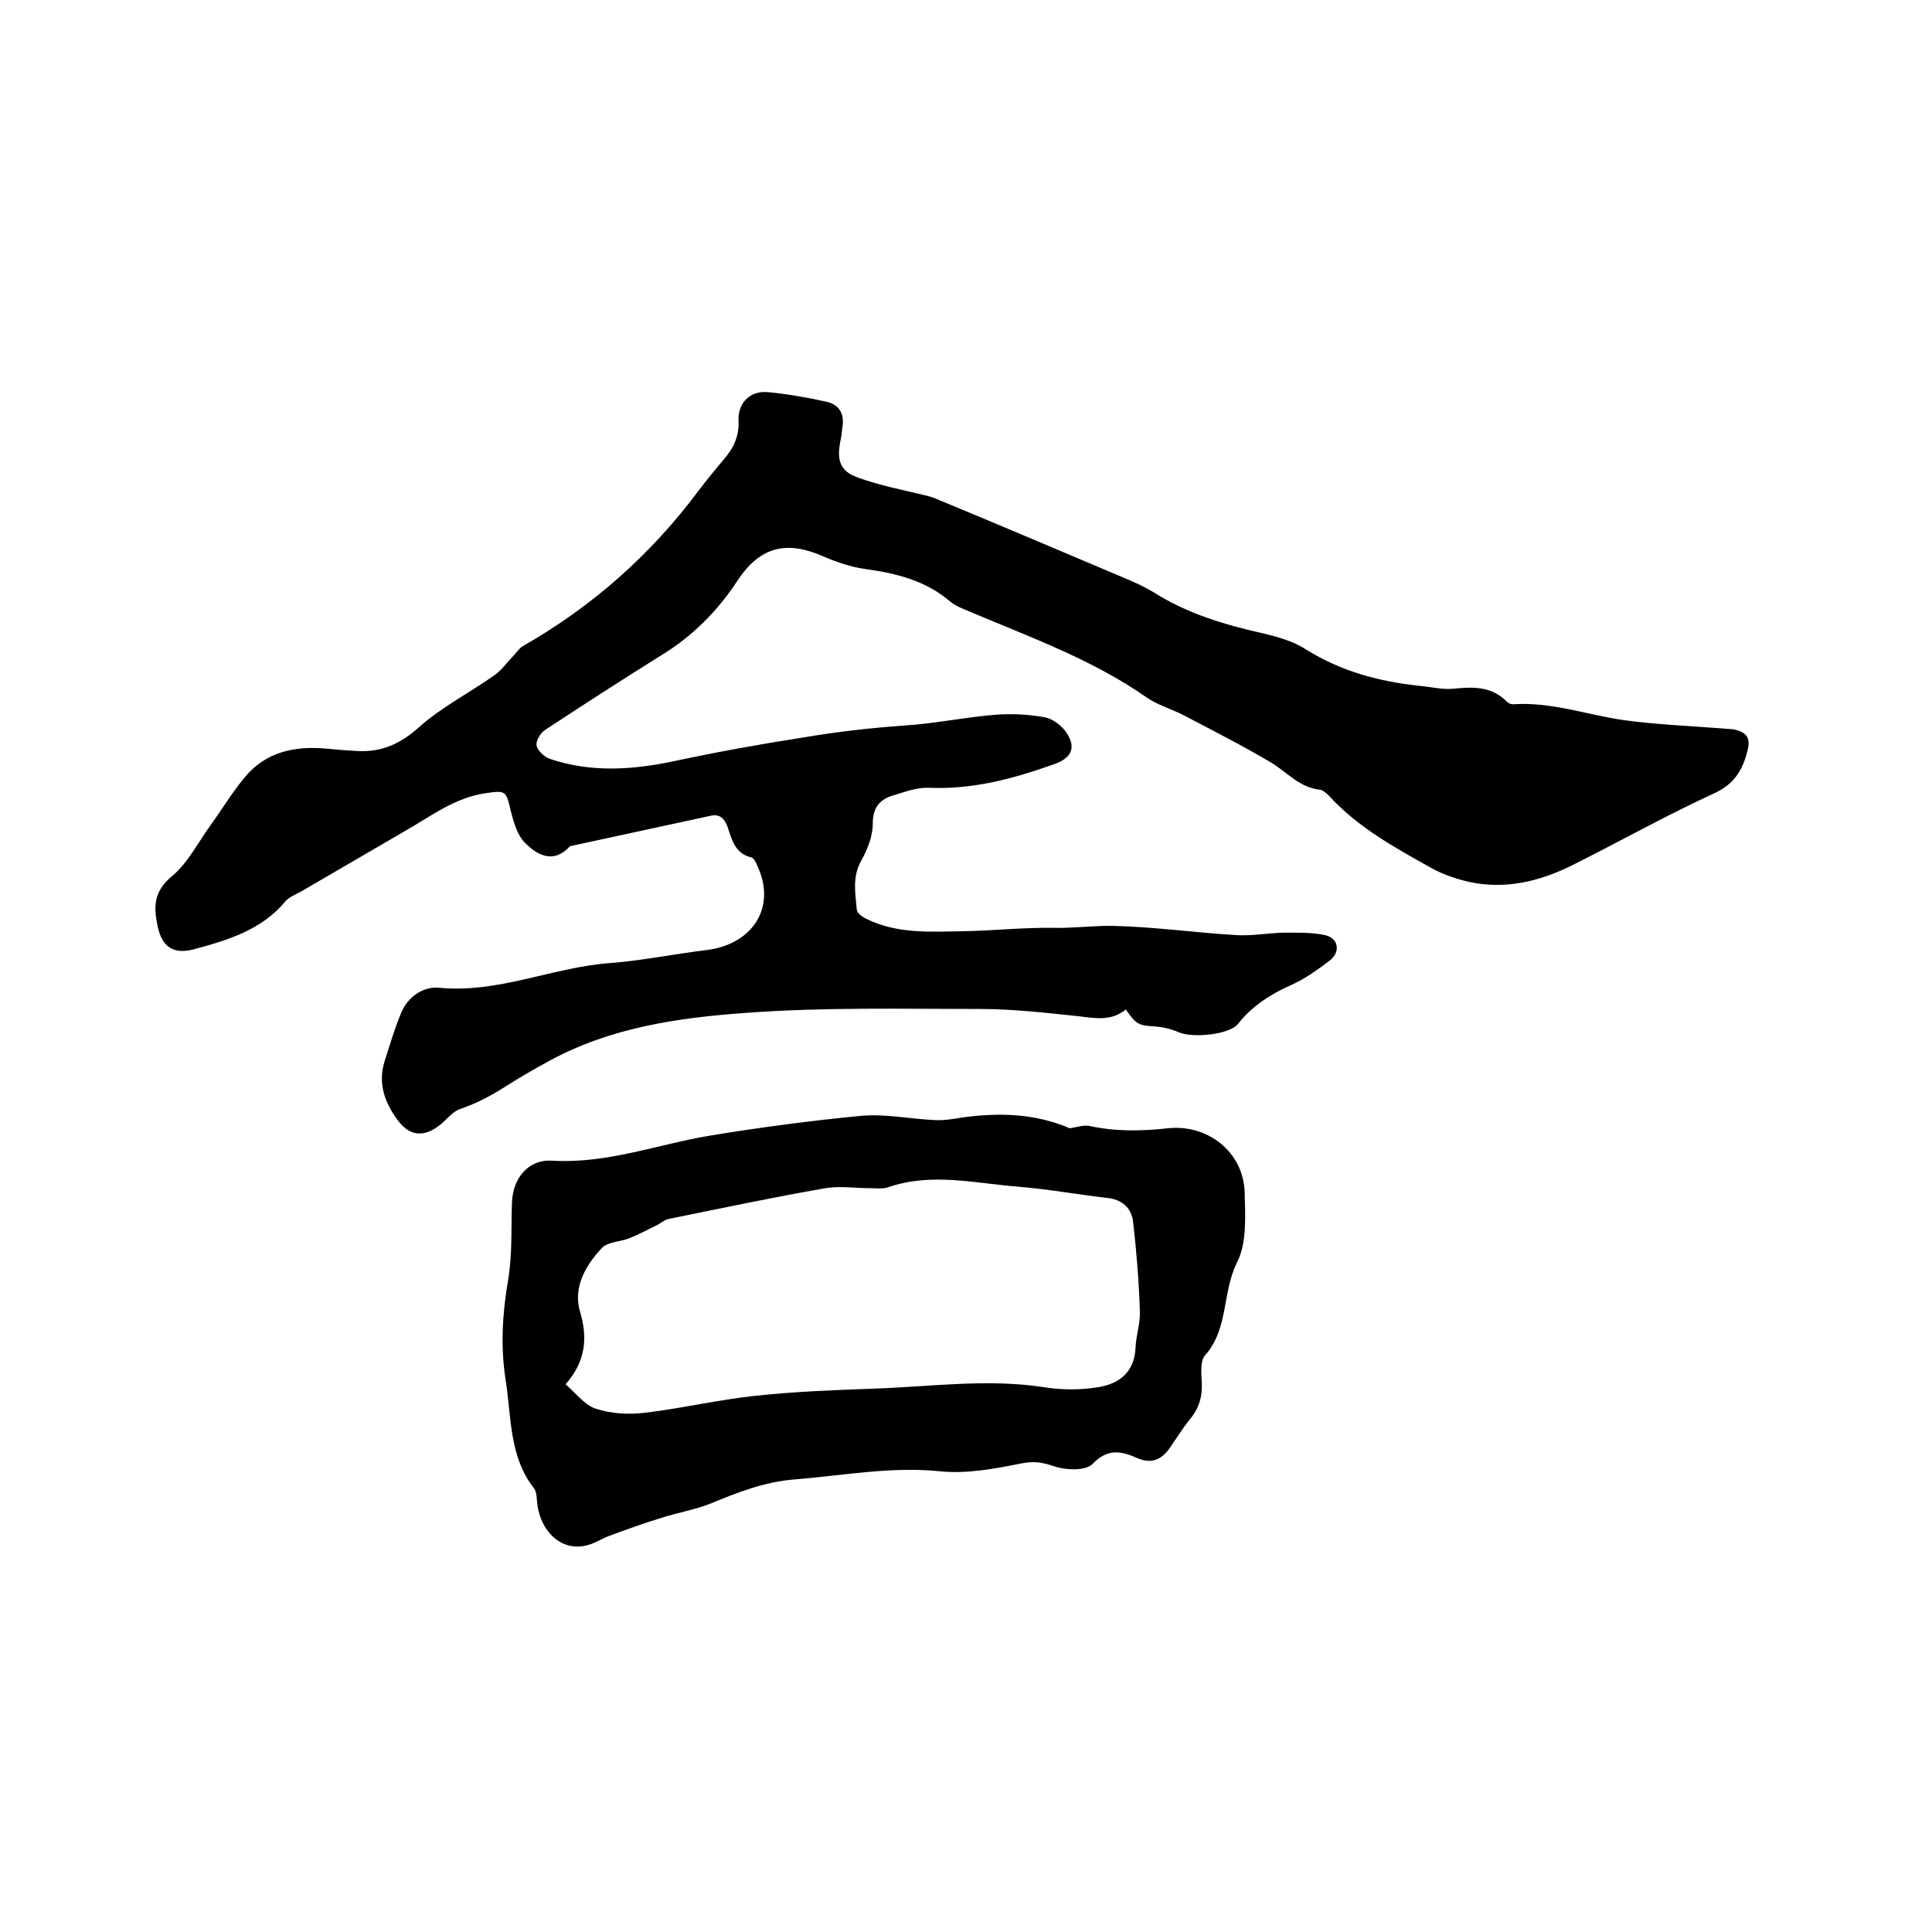
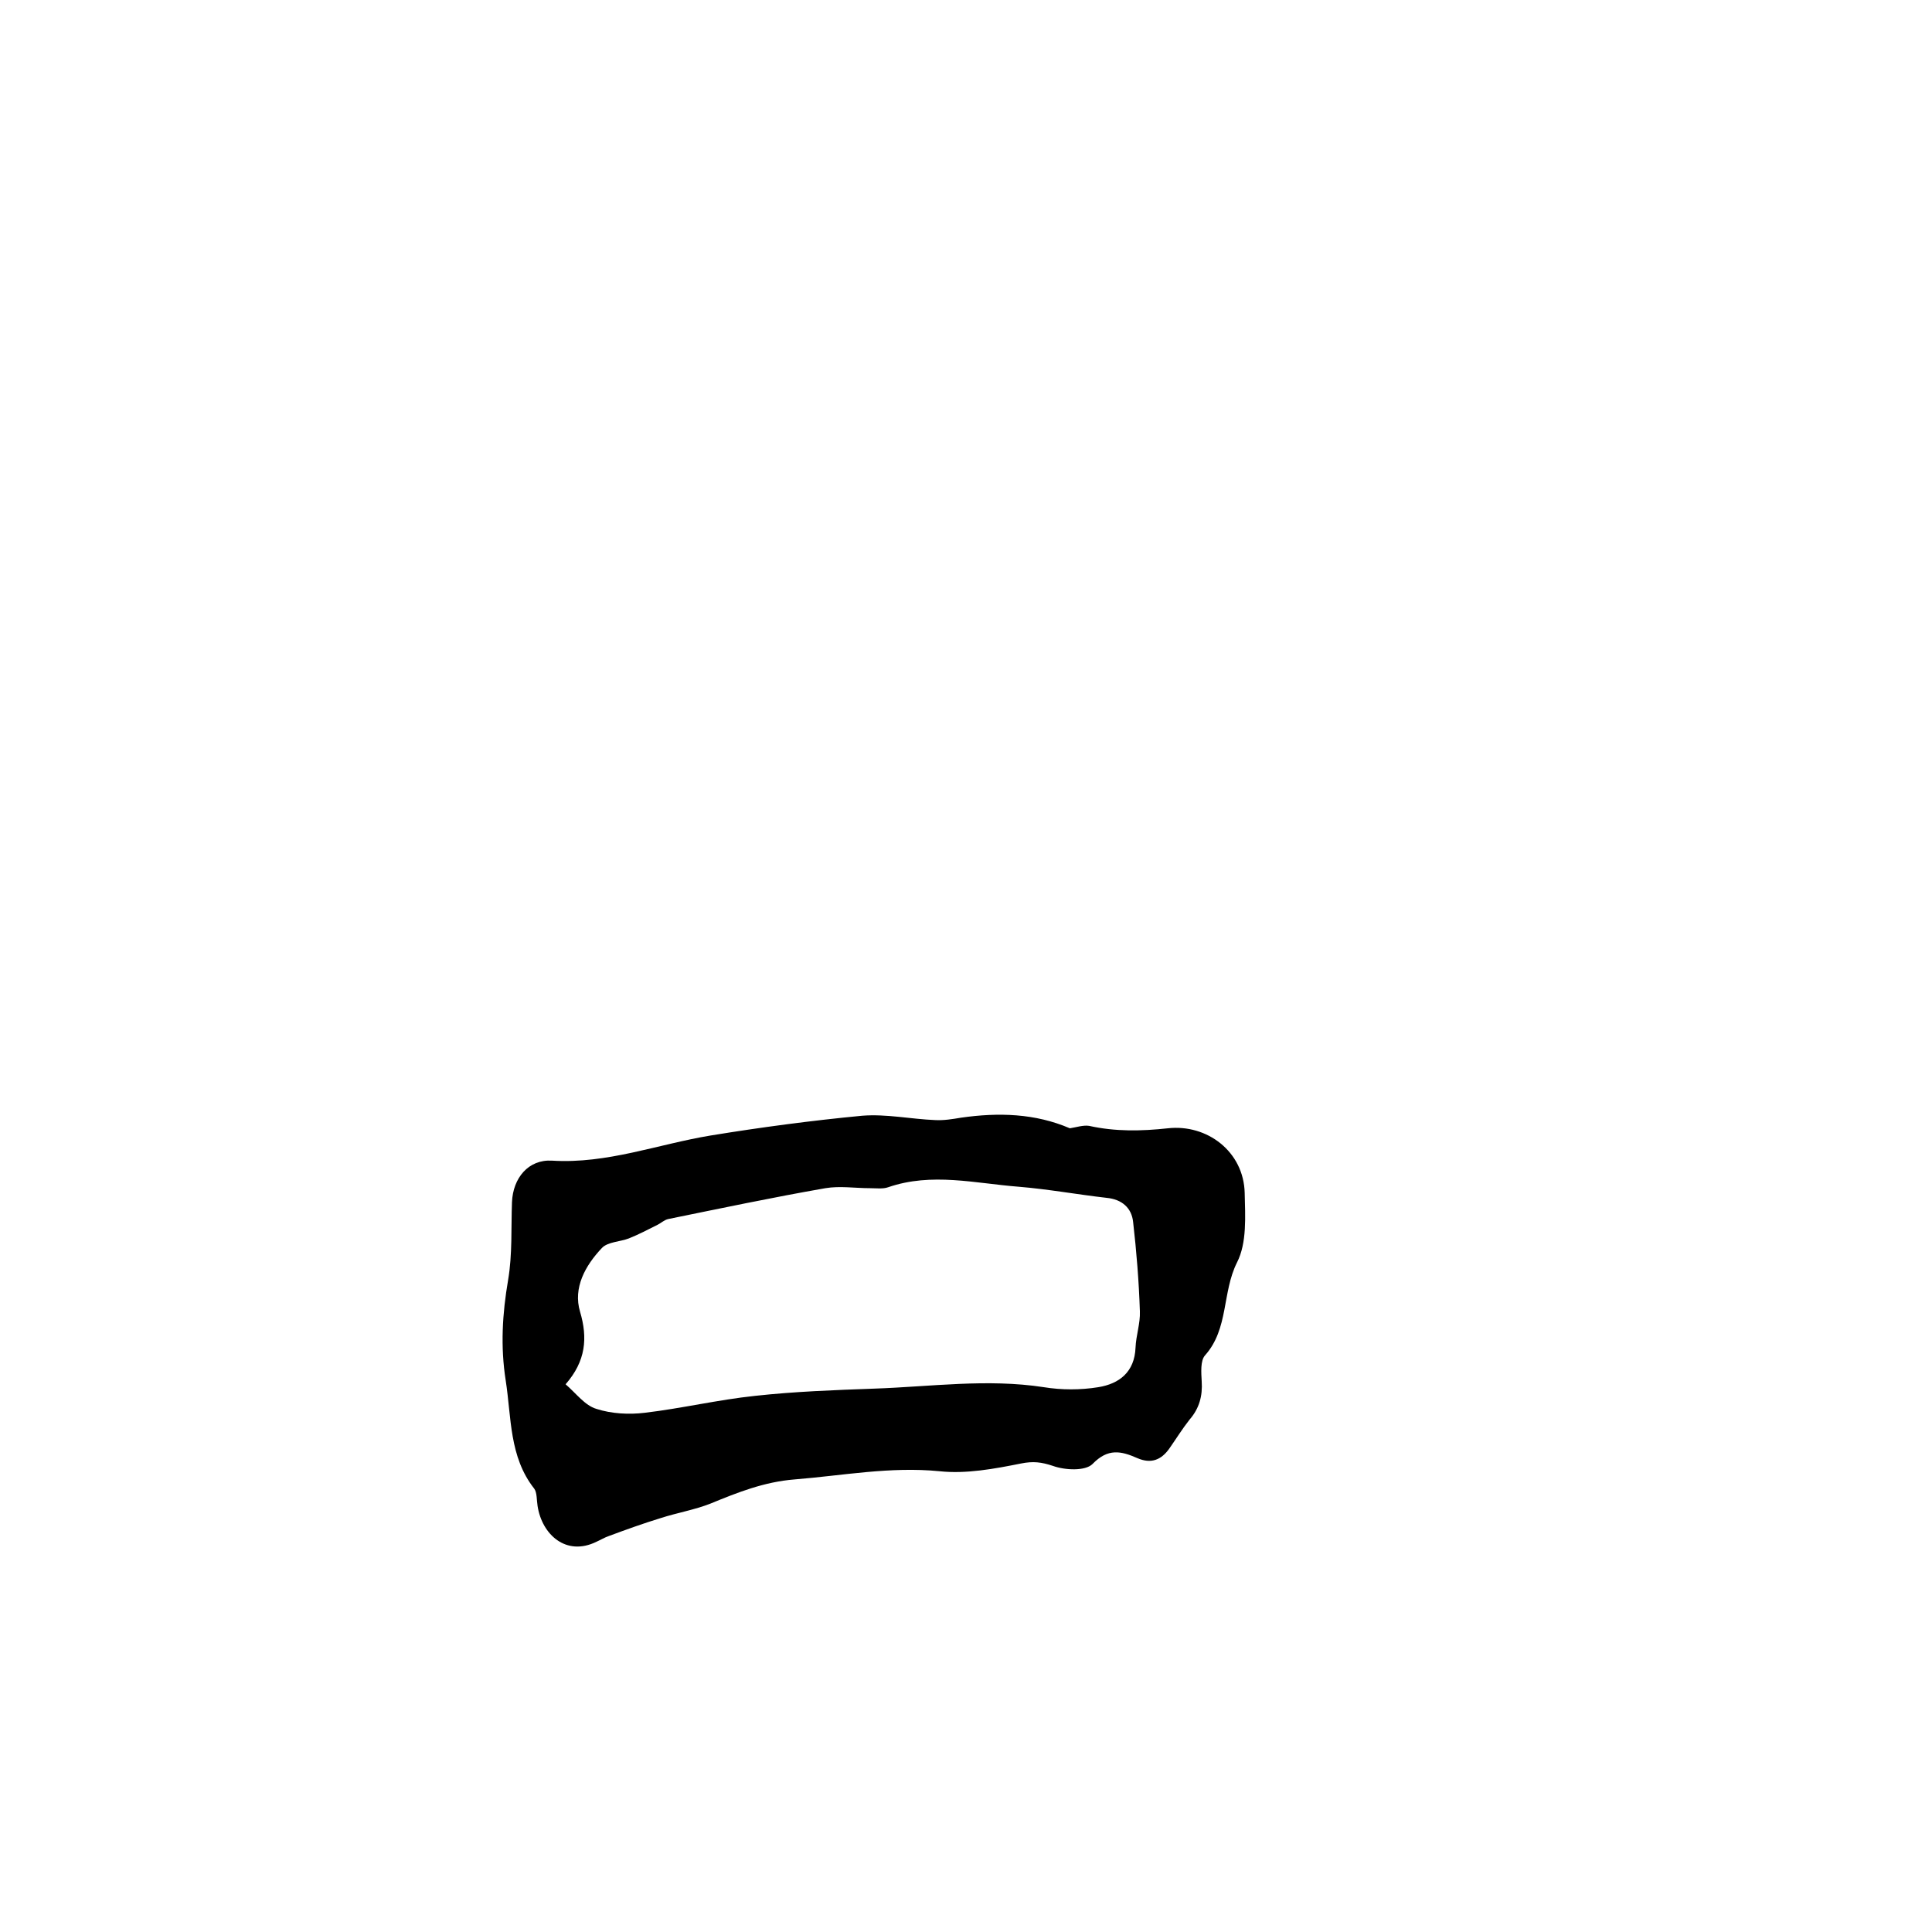
<svg xmlns="http://www.w3.org/2000/svg" enable-background="new 0 0 400 400" viewBox="0 0 400 400">
-   <path d="m233.1 209c-3.1 2.5-6.4 1.8-9.8 1.4-6.7-.7-13.5-1.5-20.2-1.5-16.2 0-32.4-.4-48.6.8-14 1-28 3-40.7 9.9-3.3 1.8-6.6 3.7-9.7 5.7-2.9 1.8-5.6 3.2-8.8 4.3-1.6.5-2.8 2.2-4.2 3.3-3.3 2.6-6.2 2.4-8.7-.9-2.7-3.6-4.2-7.6-2.8-12.2 1.1-3.4 2.1-6.9 3.5-10.2s4.6-5.4 7.8-5.1c12.3 1.2 23.4-4.2 35.3-5.1 6.7-.5 13.4-1.9 20.1-2.7 9.6-1.2 14.4-8.9 10.6-17.2-.3-.8-.8-1.9-1.4-2-3.4-.8-4-3.8-4.9-6.4-.7-1.8-1.7-2.6-3.5-2.2-9.7 2.1-19.4 4.2-29.1 6.3-3.3 3.7-6.7 1.9-9.2-.6-1.7-1.6-2.5-4.5-3.1-6.9-.9-3.9-1-4.1-5-3.5-6.6.9-11.6 4.9-17.1 8-7.1 4.1-14.2 8.3-21.3 12.4-1.1.6-2.4 1.1-3.2 2-4.9 5.9-11.8 8-18.8 9.9-4.4 1.2-6.8-.4-7.7-4.9-.8-3.8-.8-7 2.9-10.1 3.4-2.8 5.5-7.1 8.2-10.8 2.3-3.2 4.4-6.7 7-9.8 4.4-5.3 10.4-6.5 16.9-5.9 2.2.2 4.4.4 6.6.5 4.9.2 8.7-1.5 12.5-4.9 4.7-4.2 10.6-7.2 15.8-10.9 1.4-1 2.4-2.5 3.6-3.7.7-.7 1.3-1.7 2.1-2.2 14.4-8.2 26.6-19 36.5-32.3 1.6-2.1 3.3-4.2 5-6.2 2.1-2.4 3.4-4.9 3.2-8.3-.1-3.7 2.5-6.2 6.2-5.8 4.1.4 8.1 1.1 12.1 2 2.6.6 3.7 2.6 3.2 5.3-.1.9-.2 1.9-.4 2.8-.8 4-.1 6.3 3.7 7.6 4.4 1.6 9.1 2.5 13.6 3.6.7.2 1.4.3 2.1.6 13.3 5.5 26.5 11.1 39.7 16.7 1.9.8 3.9 1.7 5.7 2.8 7.1 4.5 14.9 6.8 23 8.6 2.9.7 6 1.6 8.5 3.2 7.3 4.6 15.2 6.7 23.6 7.6 2.3.2 4.7.8 6.9.6 4.1-.4 8-.6 11.2 2.7.3.3 1 .6 1.4.5 7.8-.5 15.2 2.2 22.8 3.3 6.7.9 13.5 1.2 20.2 1.7.8.1 1.7.1 2.5.2 2.3.5 3.7 1.4 2.9 4.4-1 4.1-2.8 7-7 8.9-10 4.6-19.6 10-29.4 14.9-6.7 3.3-13.7 5-21.2 3.4-2.6-.6-5.3-1.5-7.7-2.8-7.7-4.3-15.4-8.5-21.4-15.1-.5-.5-1.2-1.1-1.8-1.2-4.2-.4-6.8-3.6-10.1-5.6-5.9-3.5-12-6.6-18.1-9.8-2.5-1.3-5.4-2.1-7.7-3.7-11.3-7.9-24.2-12.5-36.7-17.8-1.4-.6-2.8-1.1-3.9-2-5.1-4.4-11.2-5.9-17.7-6.8-2.9-.4-5.8-1.4-8.4-2.5-7.8-3.5-13.3-2.2-18 4.9-4.2 6.4-9.4 11.6-16 15.6-8 5-15.9 10.1-23.8 15.3-1 .6-2 2.3-1.8 3.3s1.6 2.3 2.7 2.7c8.5 2.9 17.2 2.3 25.7.5 8.9-1.9 17.7-3.5 26.7-4.9 7.1-1.2 14.1-2 21.2-2.5 6.2-.4 12.3-1.7 18.5-2.2 3.4-.3 7-.1 10.4.5 1.6.3 3.3 1.6 4.3 2.9 2.3 3.2 1.4 5.5-2.3 6.8-8.4 3-16.9 5.3-26 4.9-2.4-.1-4.8.8-7.1 1.5-2.9.8-4.5 2.4-4.5 5.9 0 2.6-1.1 5.4-2.4 7.7-1.9 3.4-1.2 6.8-.9 10.2.1.7 1.2 1.5 2.1 1.9 6.4 3.1 13.2 2.6 19.9 2.5 6.2-.1 12.5-.8 18.7-.7 4.2.1 8.4-.5 12.5-.4 8.4.2 16.9 1.4 25.3 1.9 3.2.2 6.5-.4 9.7-.5 2.9 0 5.9-.1 8.7.5s3.3 3.4 1.1 5.2c-2.5 1.9-5.1 3.8-8 5.1-4.3 1.9-8.2 4.4-11.1 8.1-1.7 2.2-9.4 3-12.3 1.7-1.6-.7-3.4-1.1-5.1-1.2-3.1-.2-3.7-.4-5.8-3.5z" />
  <path d="m221.5 233.6c1.3-.2 2.8-.7 4-.5 5.4 1.2 10.8 1.1 16.3.5 8.1-.9 15.7 4.8 15.9 13.4.1 4.8.5 10.3-1.6 14.4-3.1 6.2-1.7 13.7-6.6 19.2-1 1.1-.8 3.6-.7 5.4.2 3-.5 5.6-2.5 7.9-1.5 1.9-2.8 4-4.2 6-1.7 2.4-3.8 3.2-6.6 2-3.4-1.5-6.1-2.1-9.3 1.2-1.5 1.5-5.7 1.3-8.2.4-2.4-.8-4.1-1-6.6-.5-5.5 1.1-11.4 2.2-16.9 1.6-10.2-1-20 .9-30 1.7-6.3.5-11.8 2.7-17.4 5-3.3 1.3-6.9 1.9-10.3 3-3.6 1.1-7.2 2.4-10.7 3.7-.9.3-1.7.8-2.6 1.2-6.3 3.1-11.3-1.5-12.2-7.4-.2-1.2-.1-2.8-.7-3.6-5.2-6.6-4.7-14.7-5.9-22.4-1.1-7-.7-13.8.5-20.8.9-5.3.6-10.8.8-16.1.2-5 3.4-8.9 8.3-8.6 11.4.7 21.9-3.4 32.8-5.2 10.4-1.7 20.9-3.1 31.4-4.1 5-.4 10.1.7 15.1.9 1.8.1 3.6-.2 5.4-.5 7.7-1.1 15.3-.9 22.5 2.2zm-104.4 53c2.2 1.9 4 4.4 6.4 5.1 3.1 1 6.7 1.2 10 .8 7.6-.9 15.2-2.7 22.8-3.5 8.2-.9 16.4-1.2 24.7-1.5 11.7-.4 23.4-2.1 35.1-.3 3.7.6 7.6.6 11.3 0 4.3-.7 7.5-3.1 7.7-8.2.1-2.5 1-5 .9-7.5-.2-6.2-.7-12.4-1.4-18.5-.3-2.9-2.3-4.7-5.5-5-6.1-.7-12.1-1.8-18.2-2.3-9-.7-18-3-27 .1-1.1.4-2.5.2-3.8.2-3.1 0-6.2-.5-9.2 0-10.9 1.9-21.8 4.2-32.6 6.4-.8.2-1.4.8-2.2 1.2-2 1-3.9 2-5.9 2.8-1.8.7-4.4.7-5.6 2-3.4 3.6-6 8.2-4.5 13.2 1.6 5.4 1.2 10.2-3 15z" />
</svg>